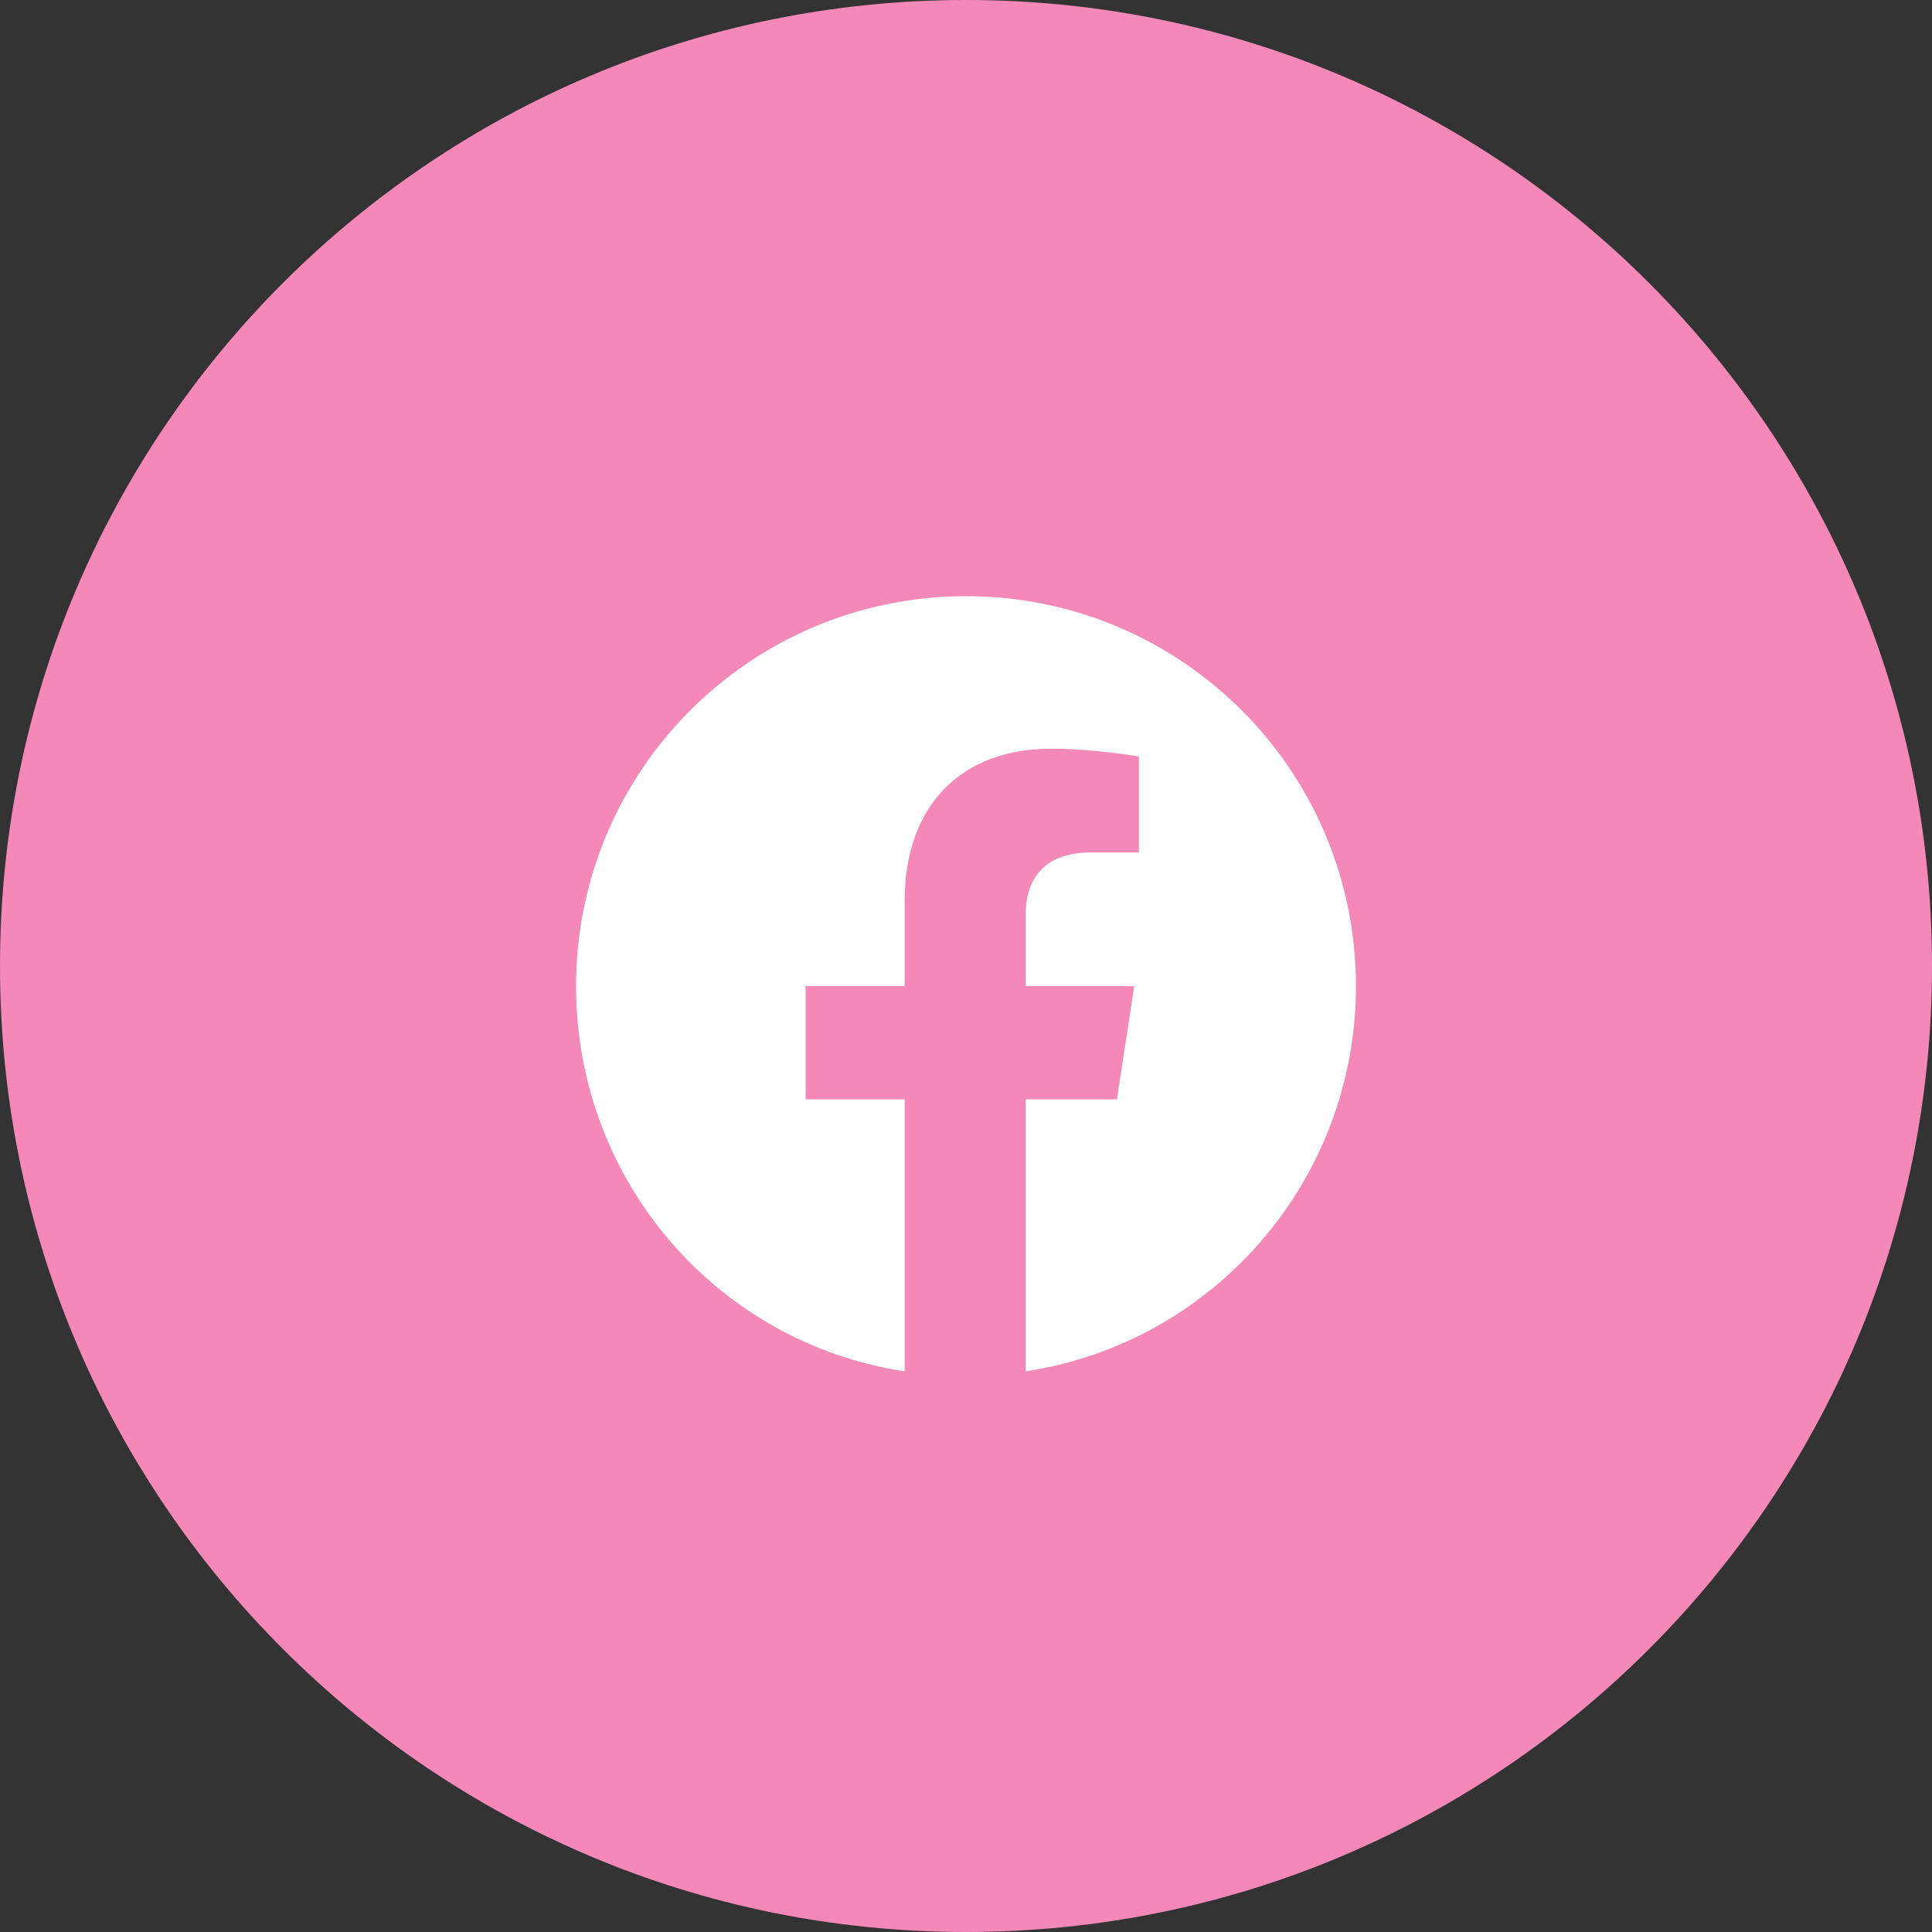
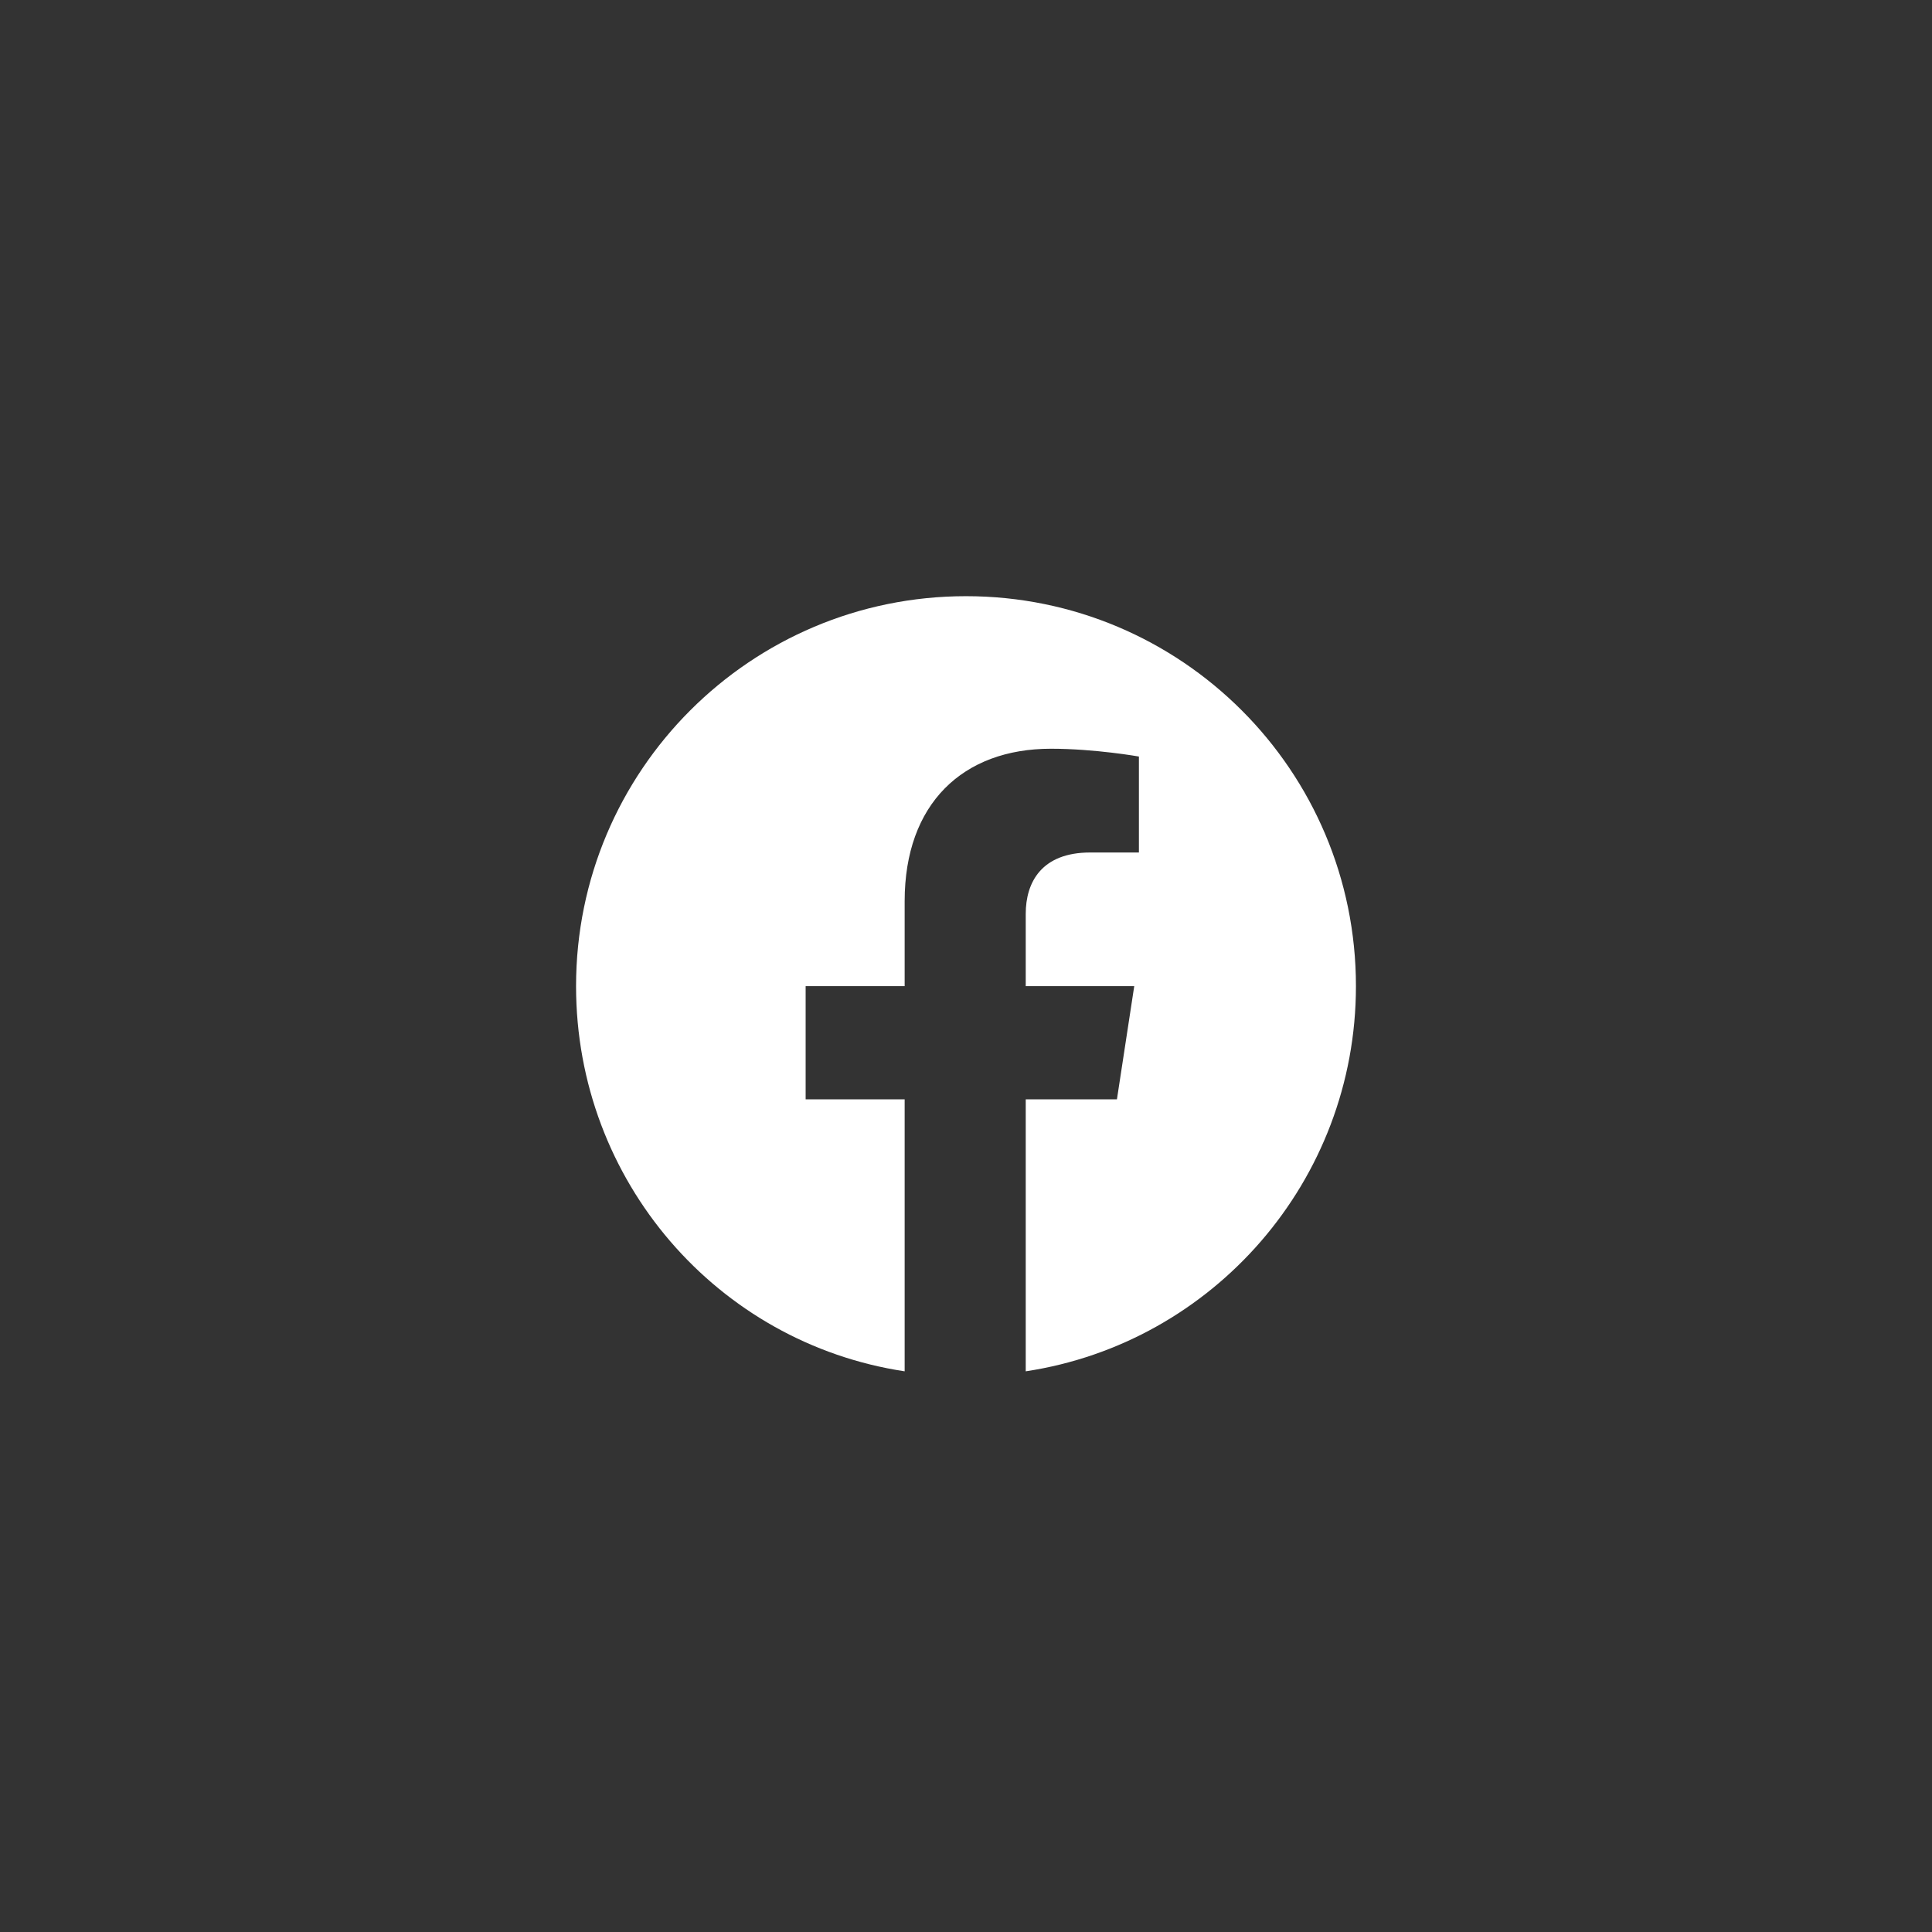
<svg xmlns="http://www.w3.org/2000/svg" width="24" height="24" viewBox="0 0 24 24" fill="none">
  <rect x="0" y="0" width="24" height="24" fill="#333333" stroke="none" />
-   <path d="M0 12C0 5.373 5.373 0 12 0C18.627 0 24 5.373 24 12C24 18.627 18.627 24 12 24C5.373 24 0 18.627 0 12Z" fill="#F488B6" />
  <path d="M16.844 12.25C16.844 14.672 15.066 16.684 12.742 17.035V13.656H13.875L14.09 12.25H12.742V11.352C12.742 10.961 12.938 10.59 13.543 10.59H14.148V9.398C14.148 9.398 13.602 9.301 13.055 9.301C11.961 9.301 11.238 9.984 11.238 11.195V12.25H10.008V13.656H11.238V17.035C8.914 16.684 7.156 14.672 7.156 12.25C7.156 9.574 9.324 7.406 12 7.406C14.676 7.406 16.844 9.574 16.844 12.25Z" fill="white" />
</svg>